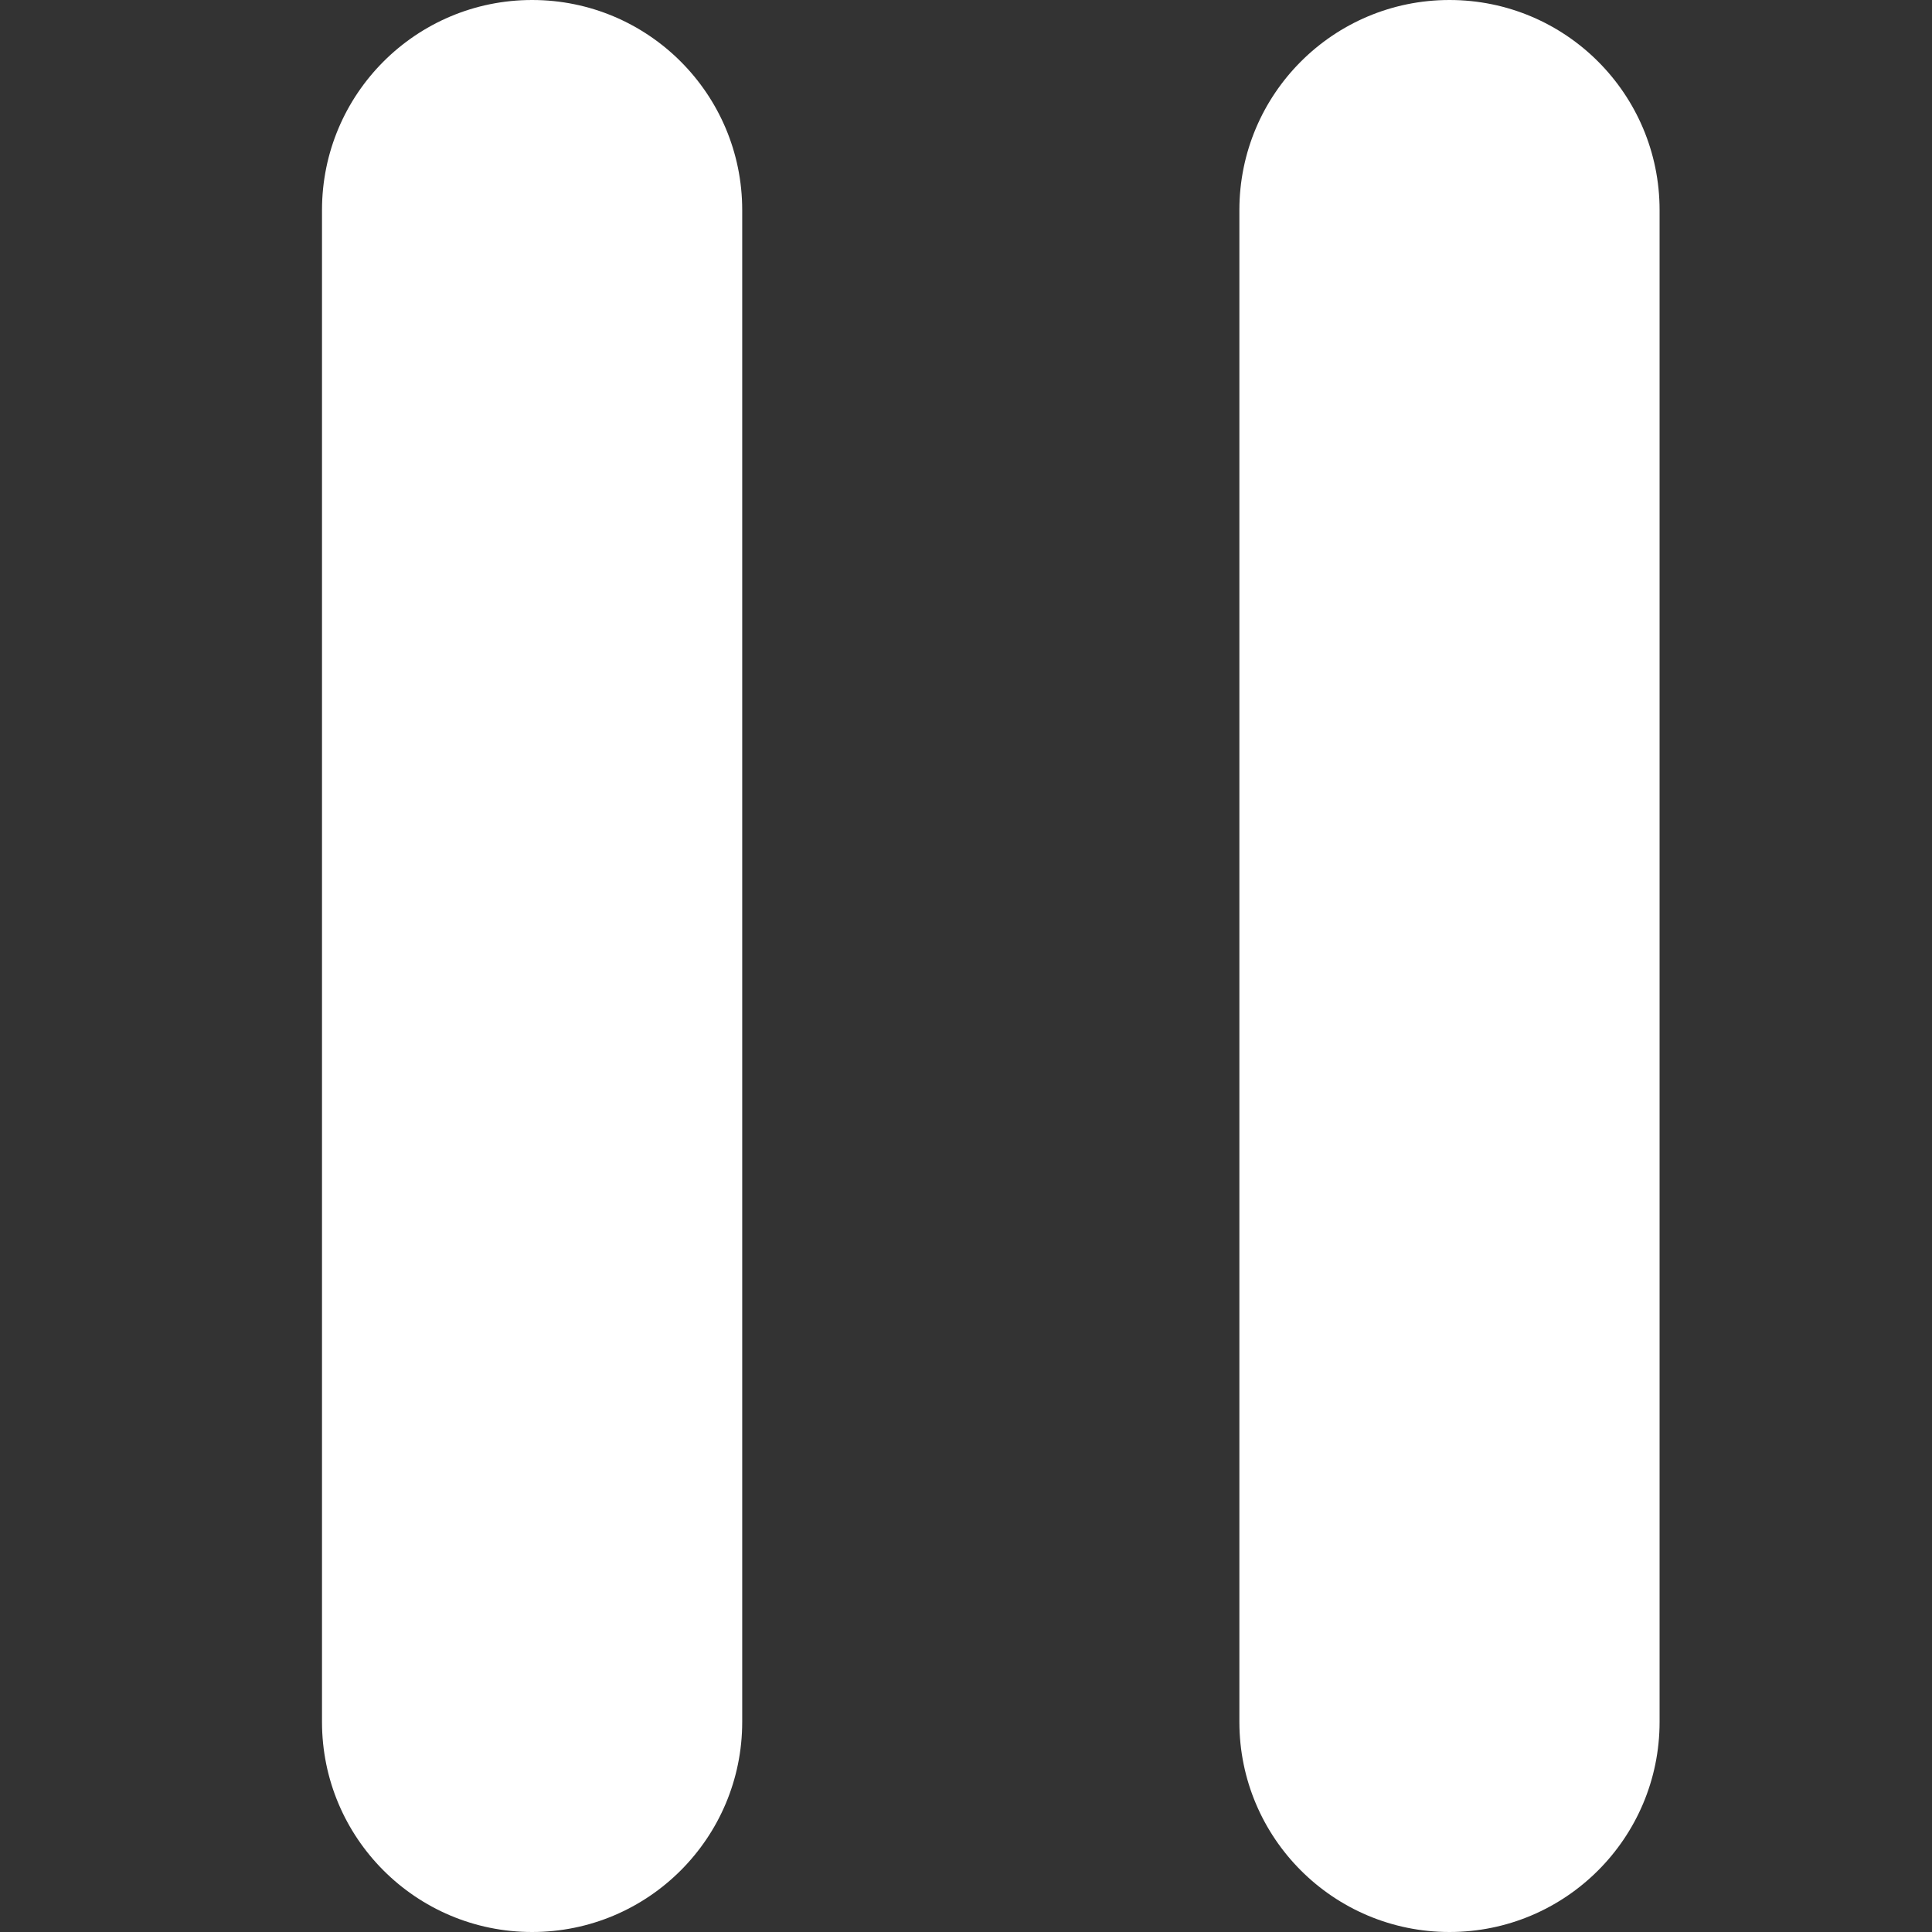
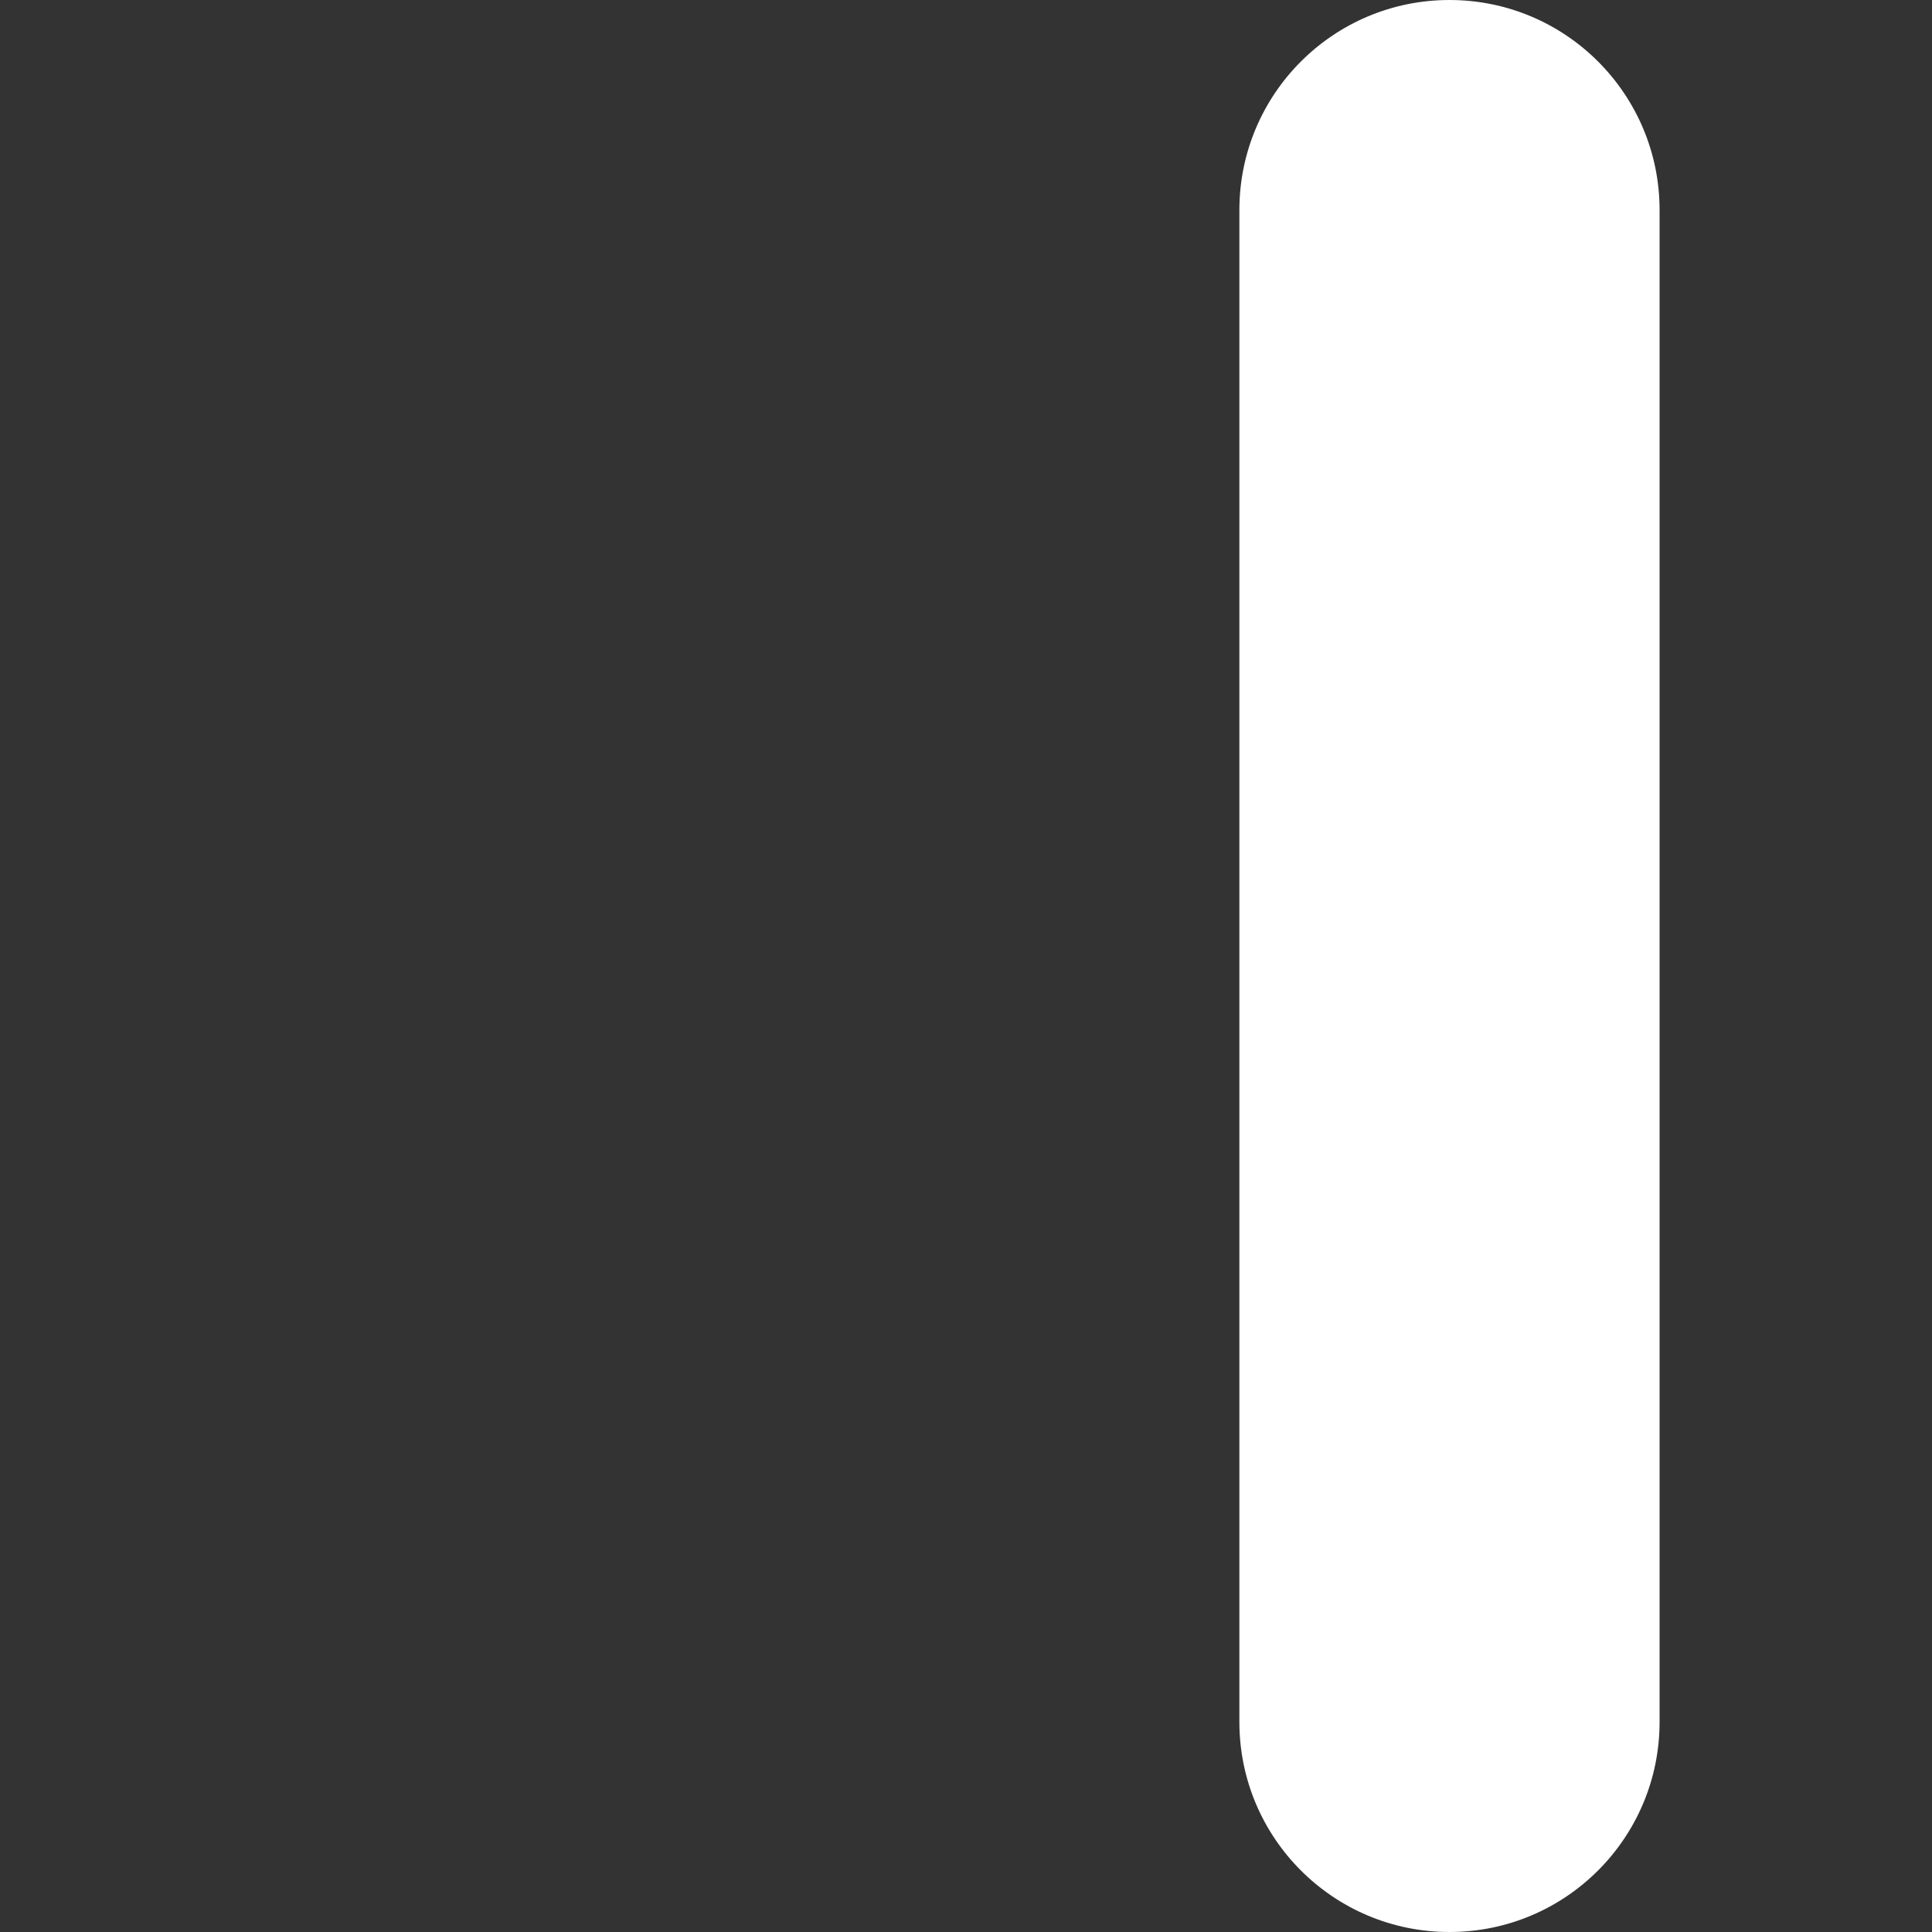
<svg xmlns="http://www.w3.org/2000/svg" width="12" height="12" viewBox="0 0 12 12" fill="none">
  <rect x="0" y="0" width="12" height="12" fill="#333333" stroke="none" />
-   <path d="M3.305 0C2.584 0 2 0.584 2 1.305V10.695C2 11.416 2.584 12 3.305 12C4.026 12 4.61 11.416 4.61 10.695V1.305C4.61 0.584 4.026 0 3.305 0Z" fill="white" />
  <path d="M9.003 0C8.282 0 7.698 0.584 7.698 1.305V10.695C7.698 11.416 8.282 12 9.003 12C9.724 12 10.308 11.416 10.308 10.695V1.305C10.308 0.584 9.724 0 9.003 0Z" fill="white" />
</svg>